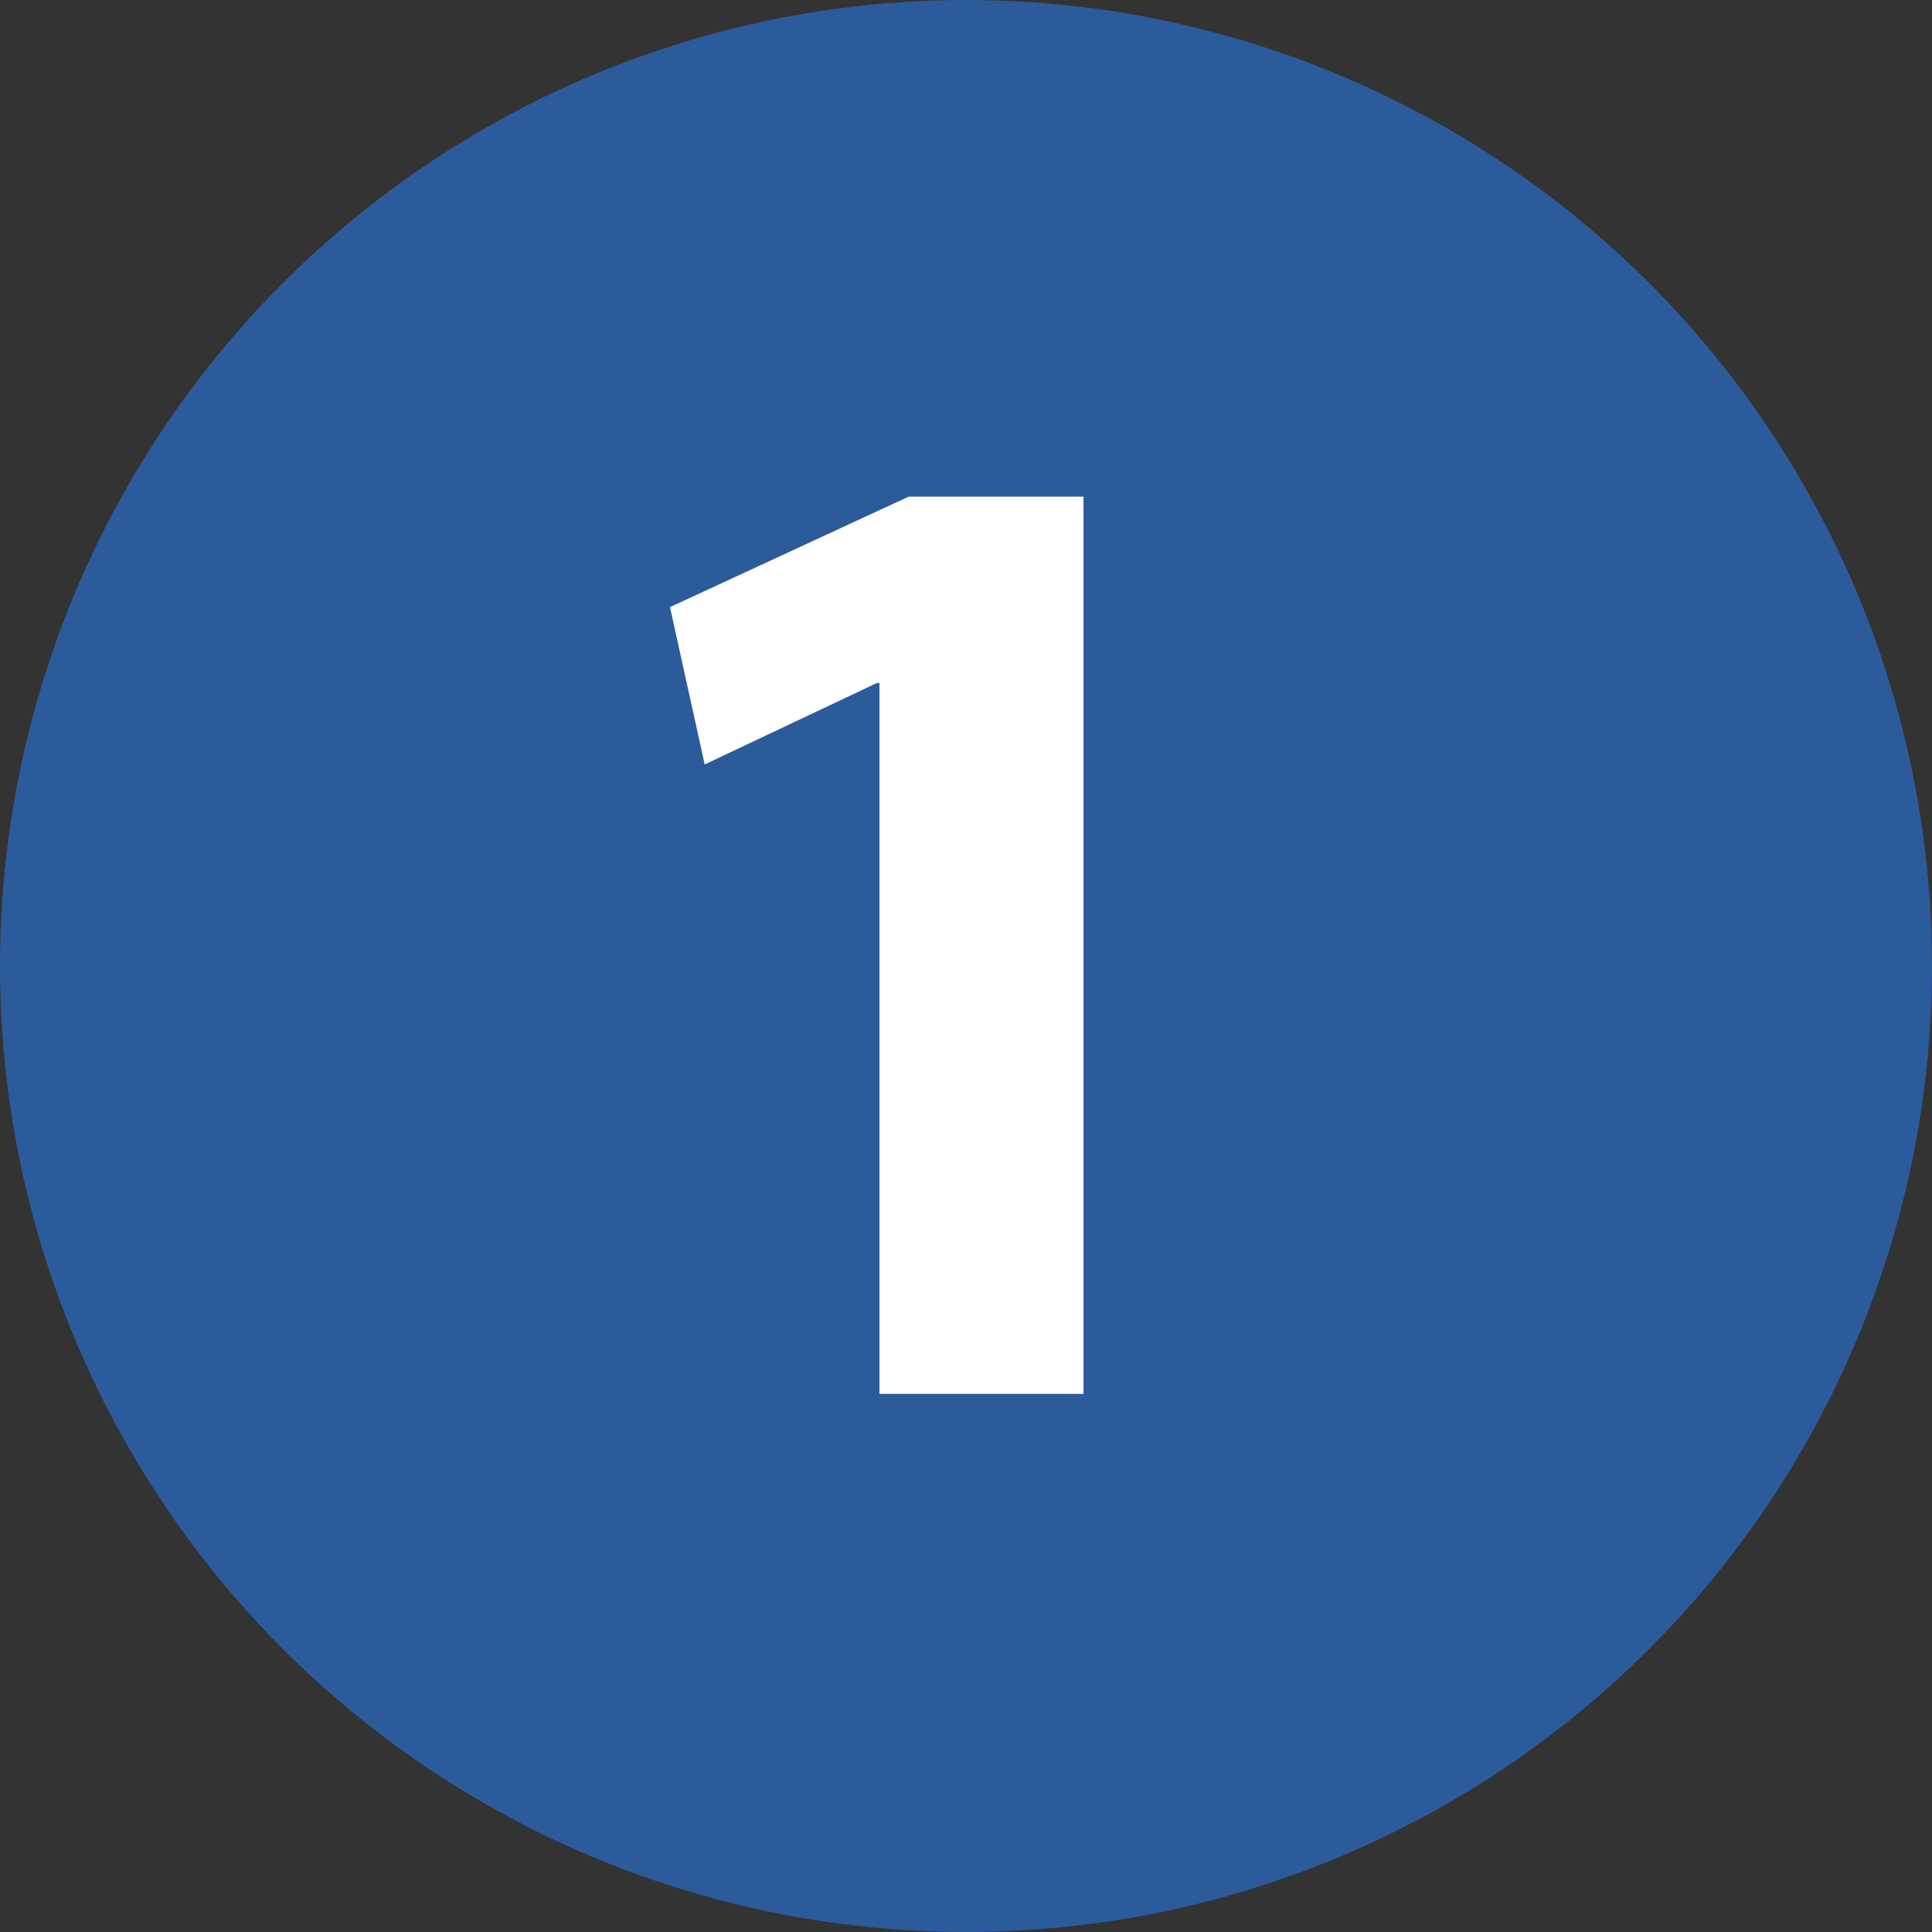
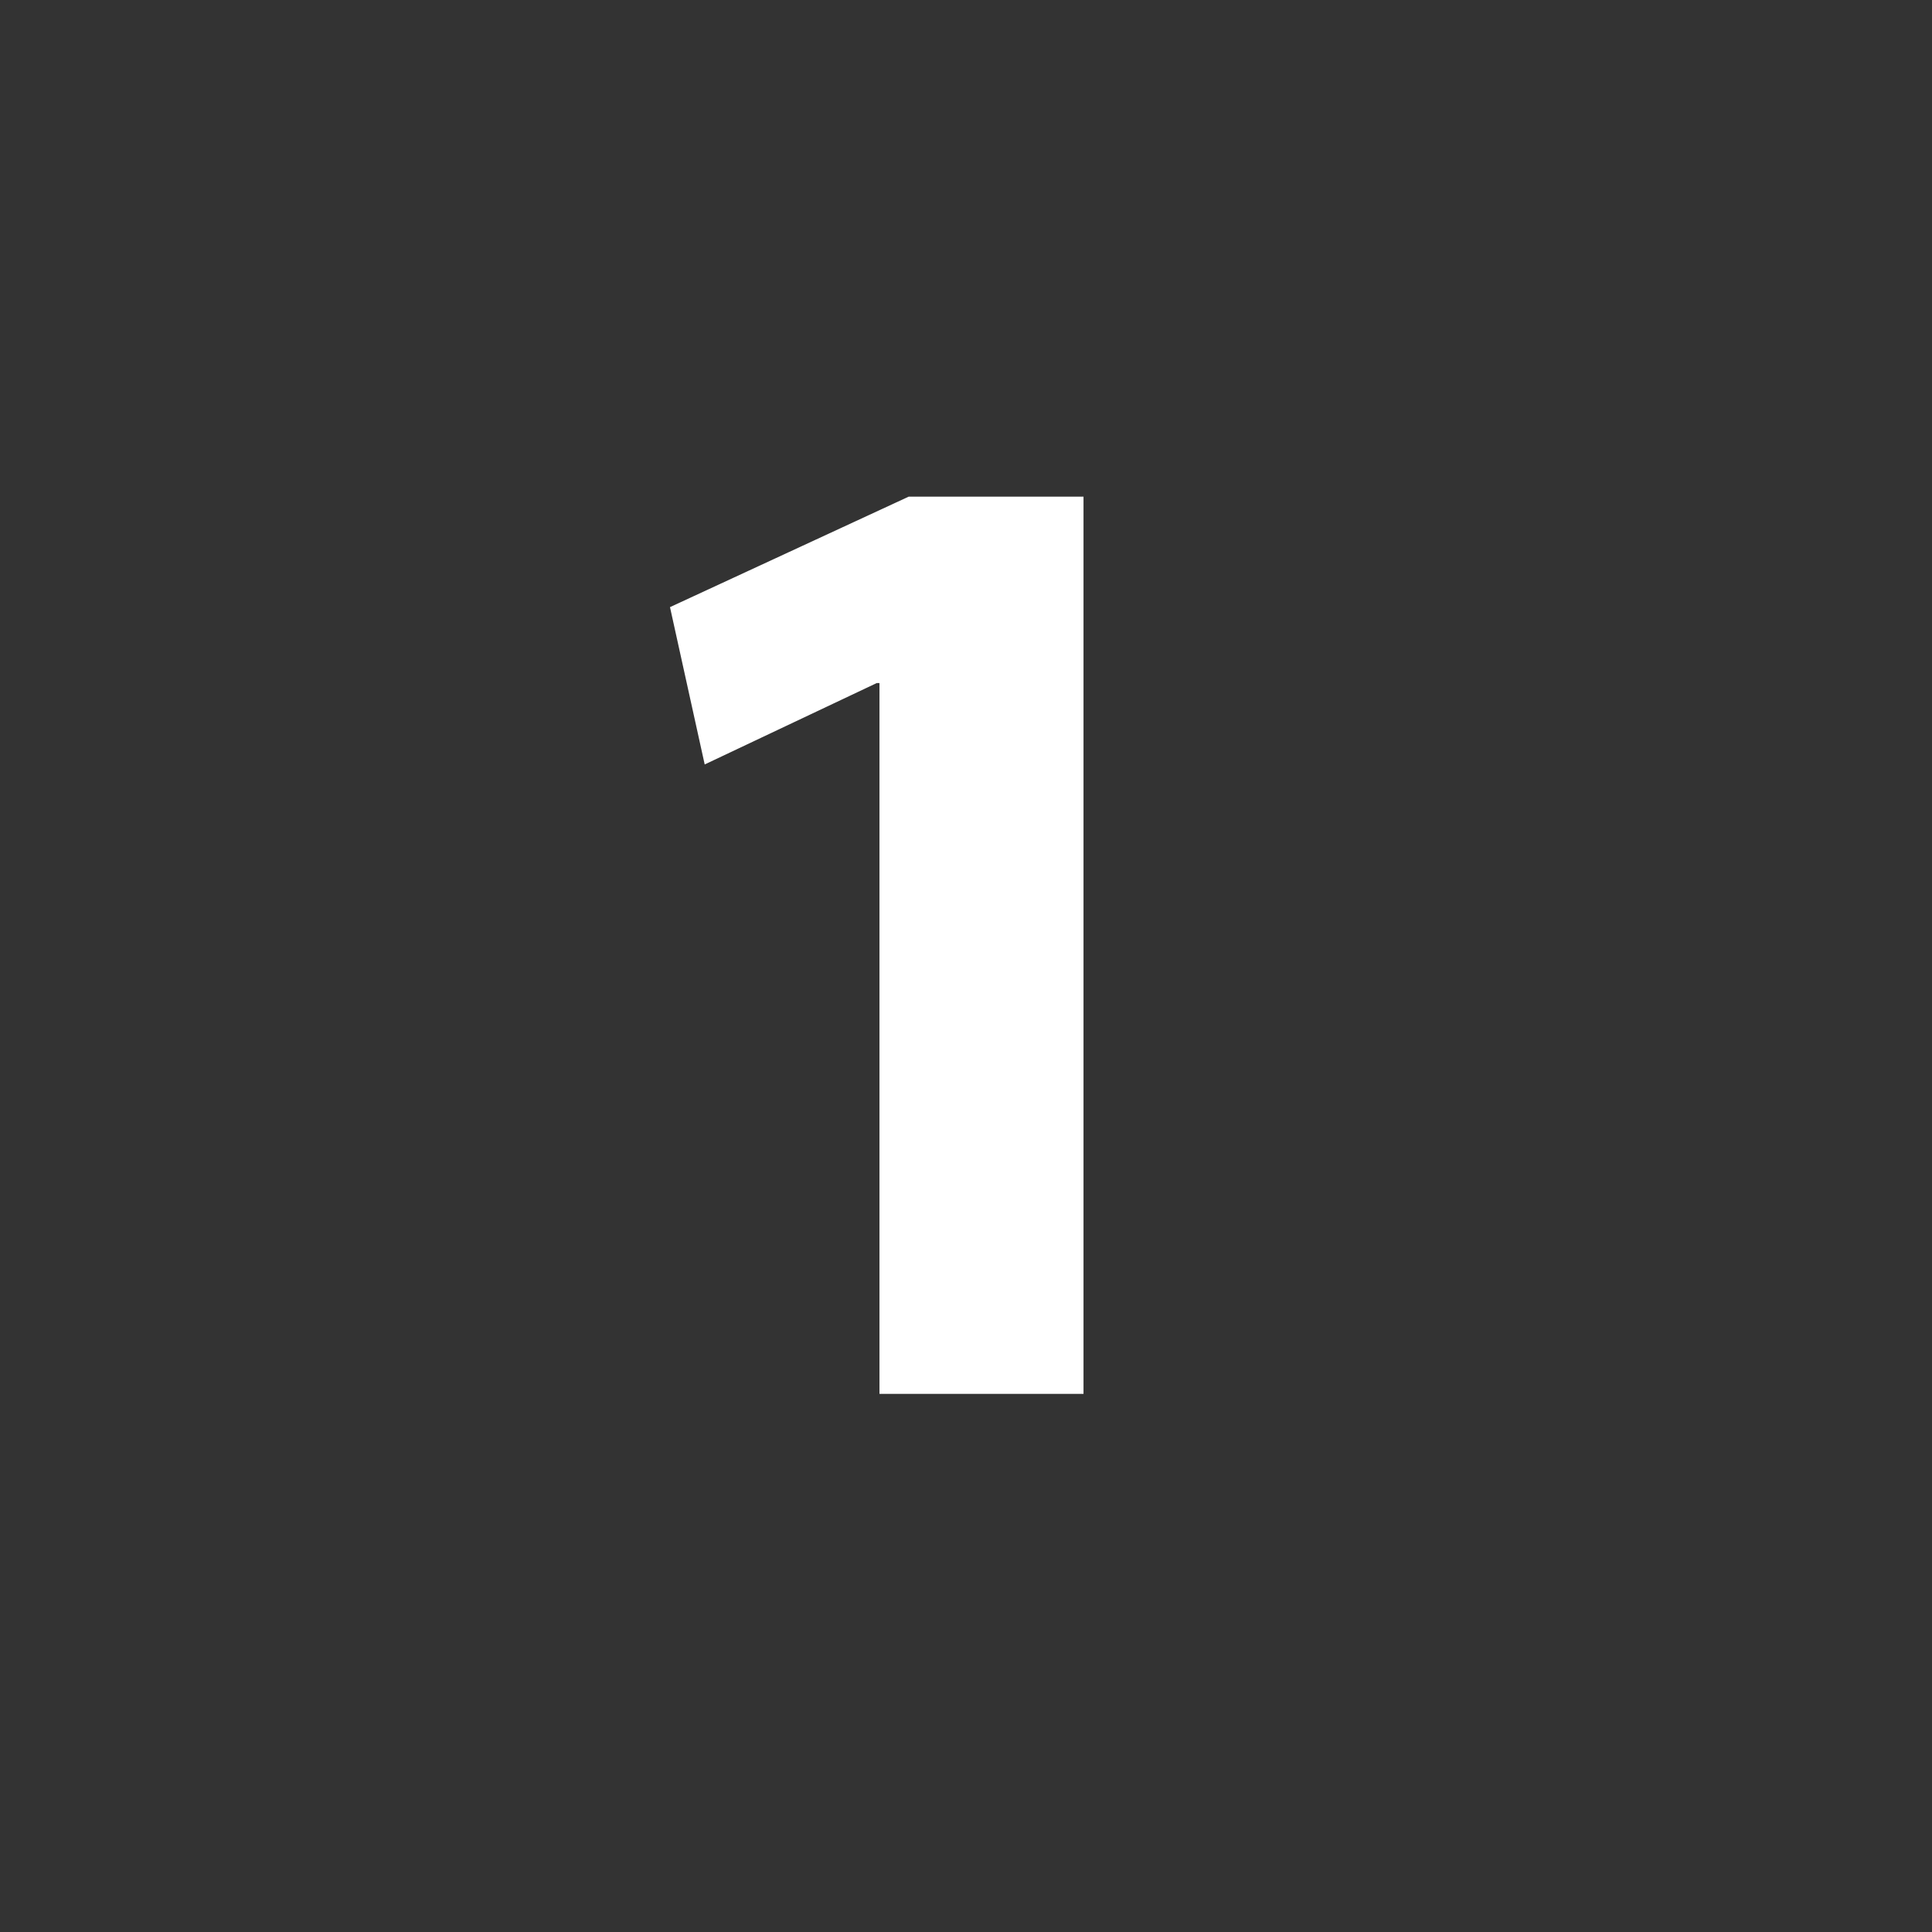
<svg xmlns="http://www.w3.org/2000/svg" version="1.1" id="Layer_1" x="0px" y="0px" width="28px" height="28px" viewBox="0 0 28 28" style="enable-background:new 0 0 28 28;" xml:space="preserve">
  <rect x="0" y="0" width="28" height="28" fill="#333333" stroke="none" />
  <style type="text/css">

	.st0{display:none;fill:#FFFFFF;}
	.st1{display:inline;fill:#FFFFFF;}
	.st2{fill:#2C5B9C;}
	.st3{fill:#FFFFFF;}
	.st4{display:inline;fill:none;}
	.st5{display:none;}

</style>
-   <circle class="st2" cx="14" cy="14" r="14" />
  <g class="st5">
-     <path class="st1" d="M6.159,4.818h8.947c1.763,0,3.188,0.238,4.273,0.714c1.086,0.476,1.983,1.159,2.692,2.049   c0.709,0.891,1.223,1.926,1.542,3.107c0.318,1.181,0.479,2.433,0.479,3.755c0,2.071-0.237,3.678-0.711,4.819   c-0.475,1.142-1.133,2.098-1.975,2.869s-1.746,1.285-2.712,1.54c-1.32,0.354-2.517,0.529-3.589,0.529H6.159V4.818z M12.181,9.208   v10.591h1.476c1.258,0,2.153-0.139,2.685-0.416c0.532-0.278,0.948-0.763,1.25-1.455c0.301-0.691,0.452-1.813,0.452-3.365   c0-2.054-0.337-3.459-1.01-4.218c-0.673-0.758-1.79-1.137-3.35-1.137H12.181z" />
-   </g>
+     </g>
  <g class="st5">
    <path class="st1" d="M4.71,4.818h18.305v4.787h-6.142v14.597h-6.021V9.604H4.71V4.818z" />
  </g>
  <g>
    <path class="st3" d="M12.747,9.899h-0.04l-2.494,1.18L9.71,8.799l3.459-1.601h2.534v13.003h-2.957V9.899z" />
  </g>
-   <path class="st0" d="M19.75,6.907c-2.455-0.016-4.288,1.18-5.378,1.863c0.546,0.711,0.998,1.498,1.338,2.343  c0.695-0.462,2.616-1.536,4.04-1.518c2.428,0.032,4.404,1.999,4.404,4.403l0,0c0,2.406-1.977,4.404-4.404,4.404  s-4.295-1.852-4.344-5.121c-0.146-1.266-0.646-2.449-1.396-3.448C14.006,9.837,14.003,9.842,14,9.846  c-0.272-0.376-0.582-0.724-0.92-1.04c-0.276-0.254-0.57-0.487-0.882-0.699c-1.129-0.758-2.488-1.2-3.949-1.2  c-3.909,0-7.091,3.165-7.091,7.091c0,3.927,3.184,6.964,7.091,7.091c2.346,0.076,4.04-1.41,5.116-2.067  c-0.546-0.712-0.997-1.499-1.336-2.343c-0.682,0.438-2.416,1.77-3.78,1.723c-2.427-0.085-4.403-1.998-4.403-4.404l0,0  c0-2.405,1.976-4.403,4.403-4.403c2.429,0,4.404,1.999,4.404,4.403h-0.001c0,0.051-0.001,0.1-0.003,0.149  c0.021,1.482,0.521,2.863,1.35,4.003L14,18.15c1.289,1.782,3.387,2.939,5.75,2.939c3.91,0,7.092-3.164,7.092-7.091  C26.842,10.072,23.66,6.934,19.75,6.907z" />
  <g class="st5">
    <rect x="0.638" y="-0.348" class="st4" width="26.725" height="28.696" />
-     <path class="st1" d="M6.576,11.716c0-1.952-0.064-3.616-0.128-4.992h4.224l0.224,2.144h0.096c0.64-0.992,2.24-2.496,4.832-2.496   c3.2,0,5.599,2.112,5.599,6.72v9.279H16.56V13.7c0-2.016-0.704-3.392-2.464-3.392c-1.344,0-2.144,0.928-2.464,1.824   c-0.128,0.288-0.192,0.768-0.192,1.216v9.023H6.576V11.716z" />
  </g>
  <g>
</g>
  <g>
</g>
  <g>
</g>
  <g>
</g>
  <g>
</g>
  <g>
</g>
  <g>
</g>
  <g>
</g>
  <g>
</g>
  <g>
</g>
  <g>
</g>
  <g>
</g>
  <g>
</g>
  <g>
</g>
  <g>
</g>
</svg>